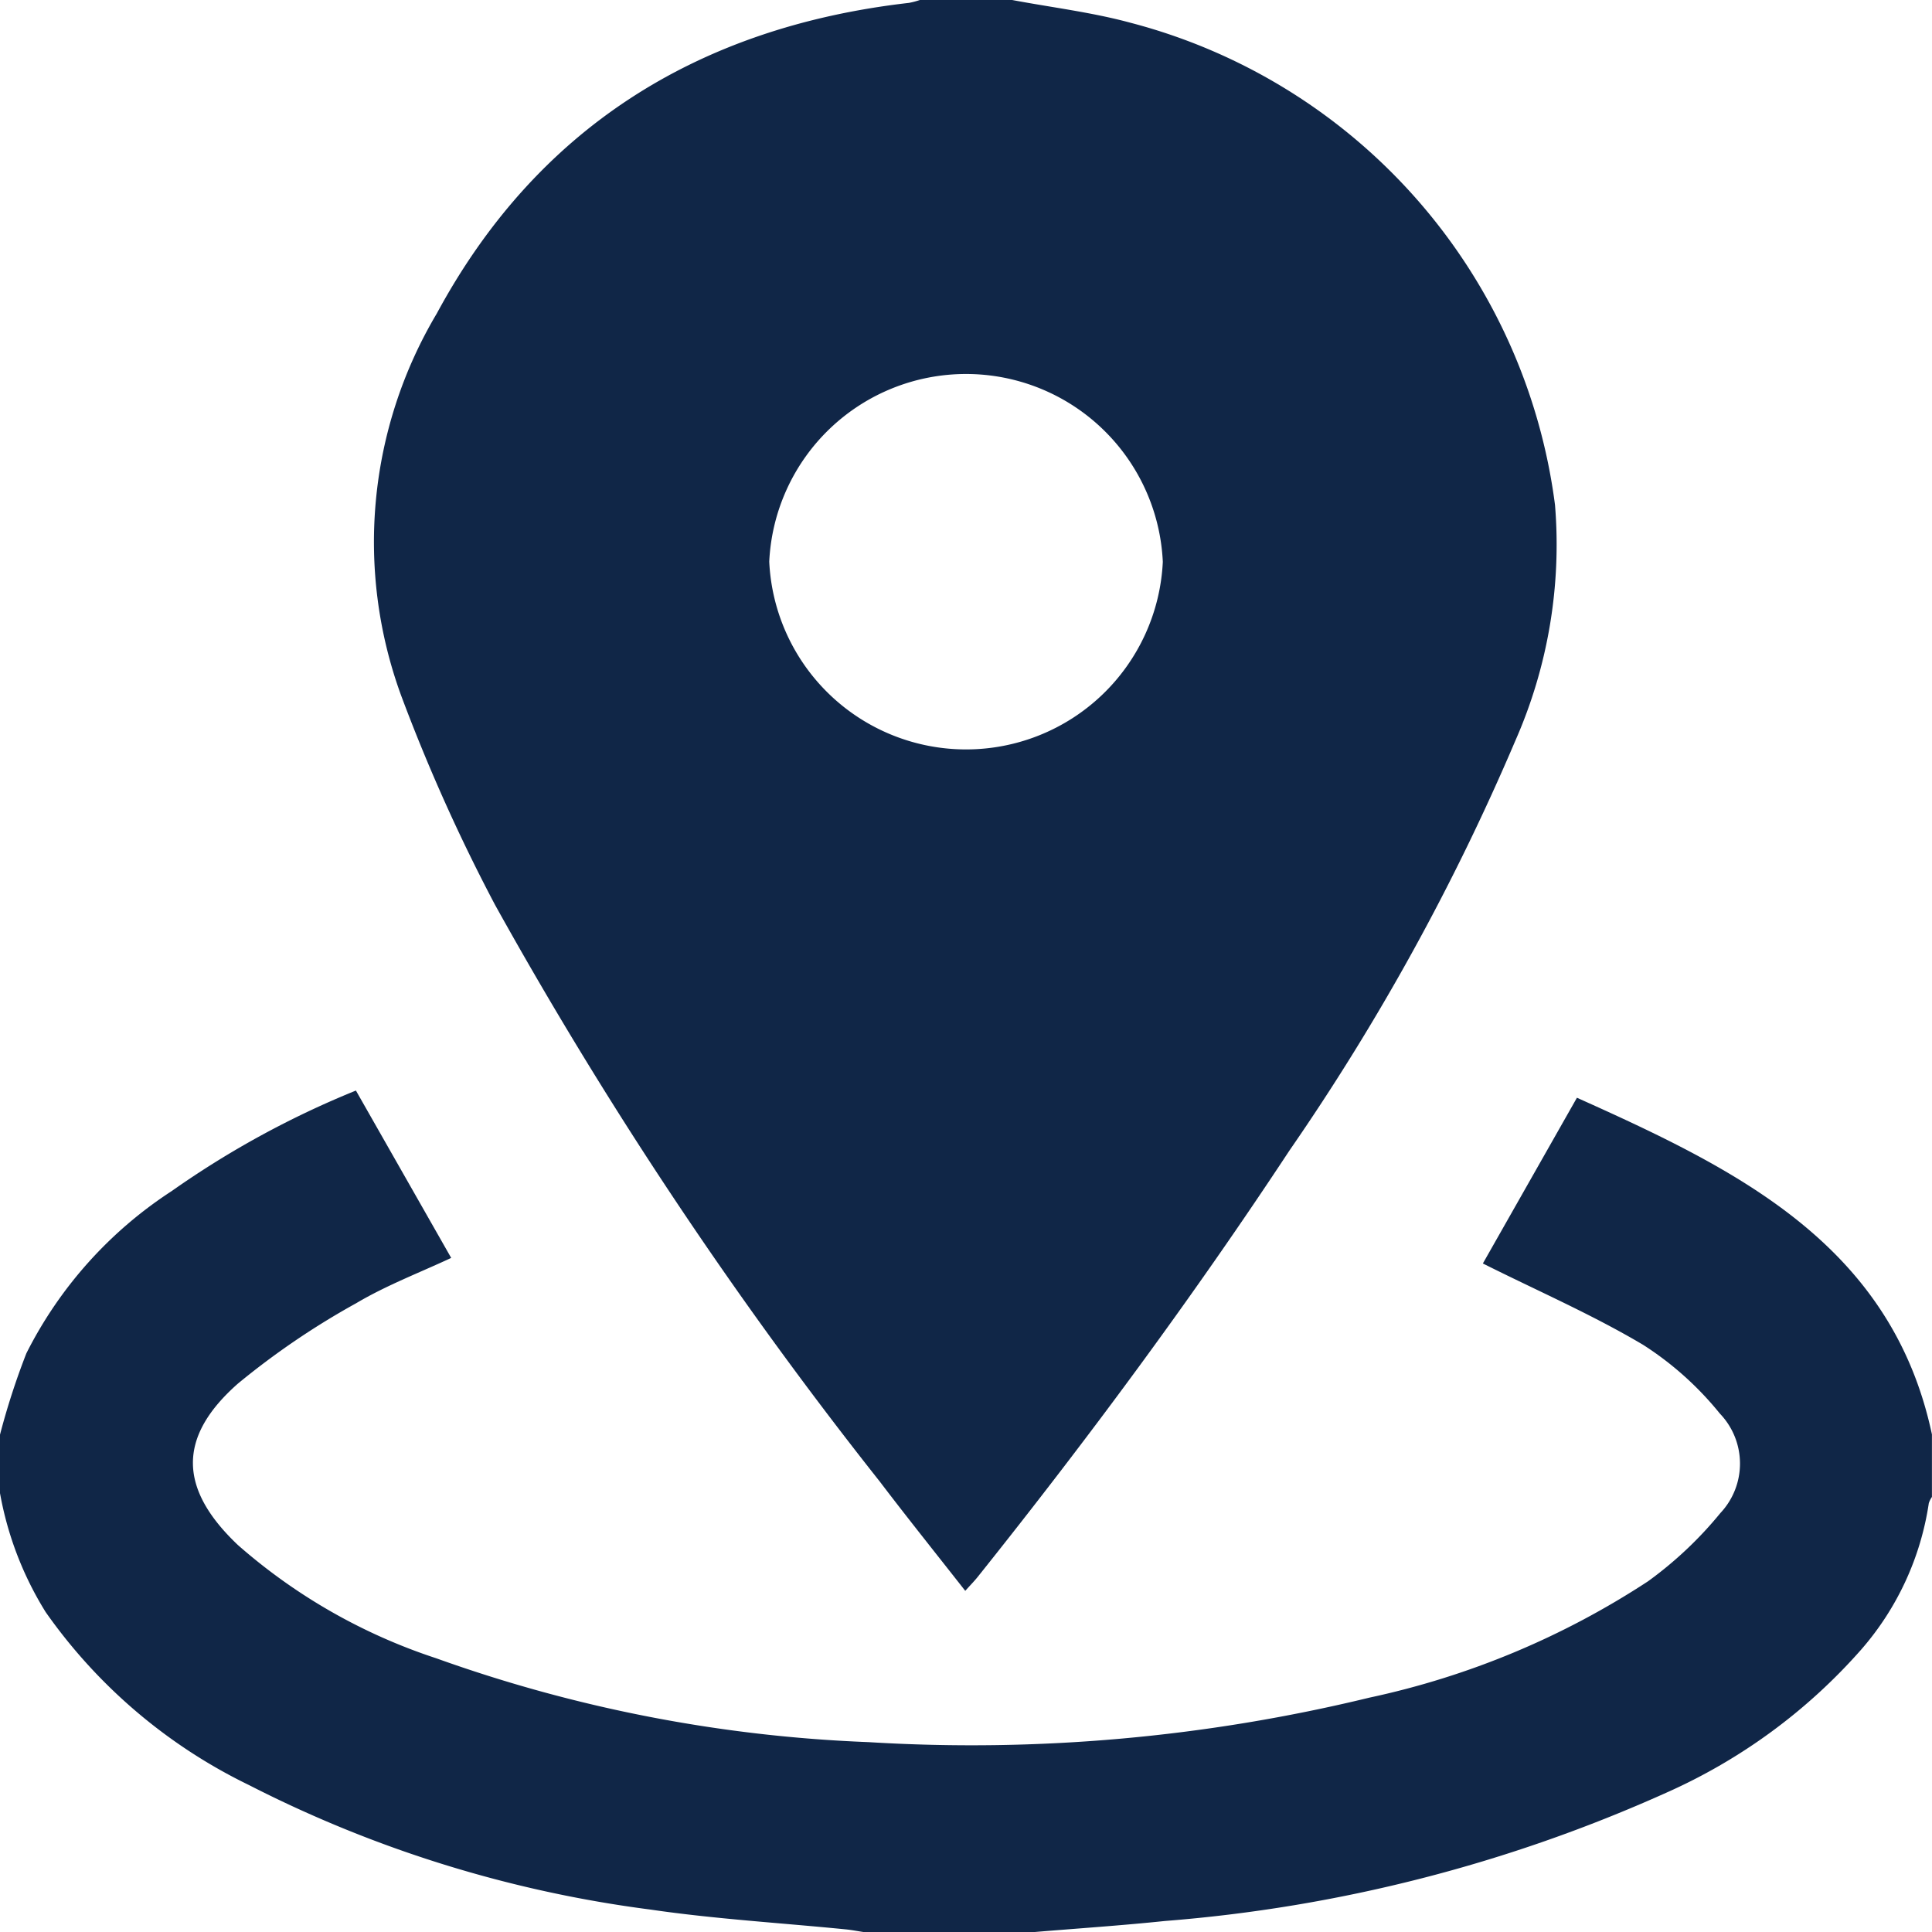
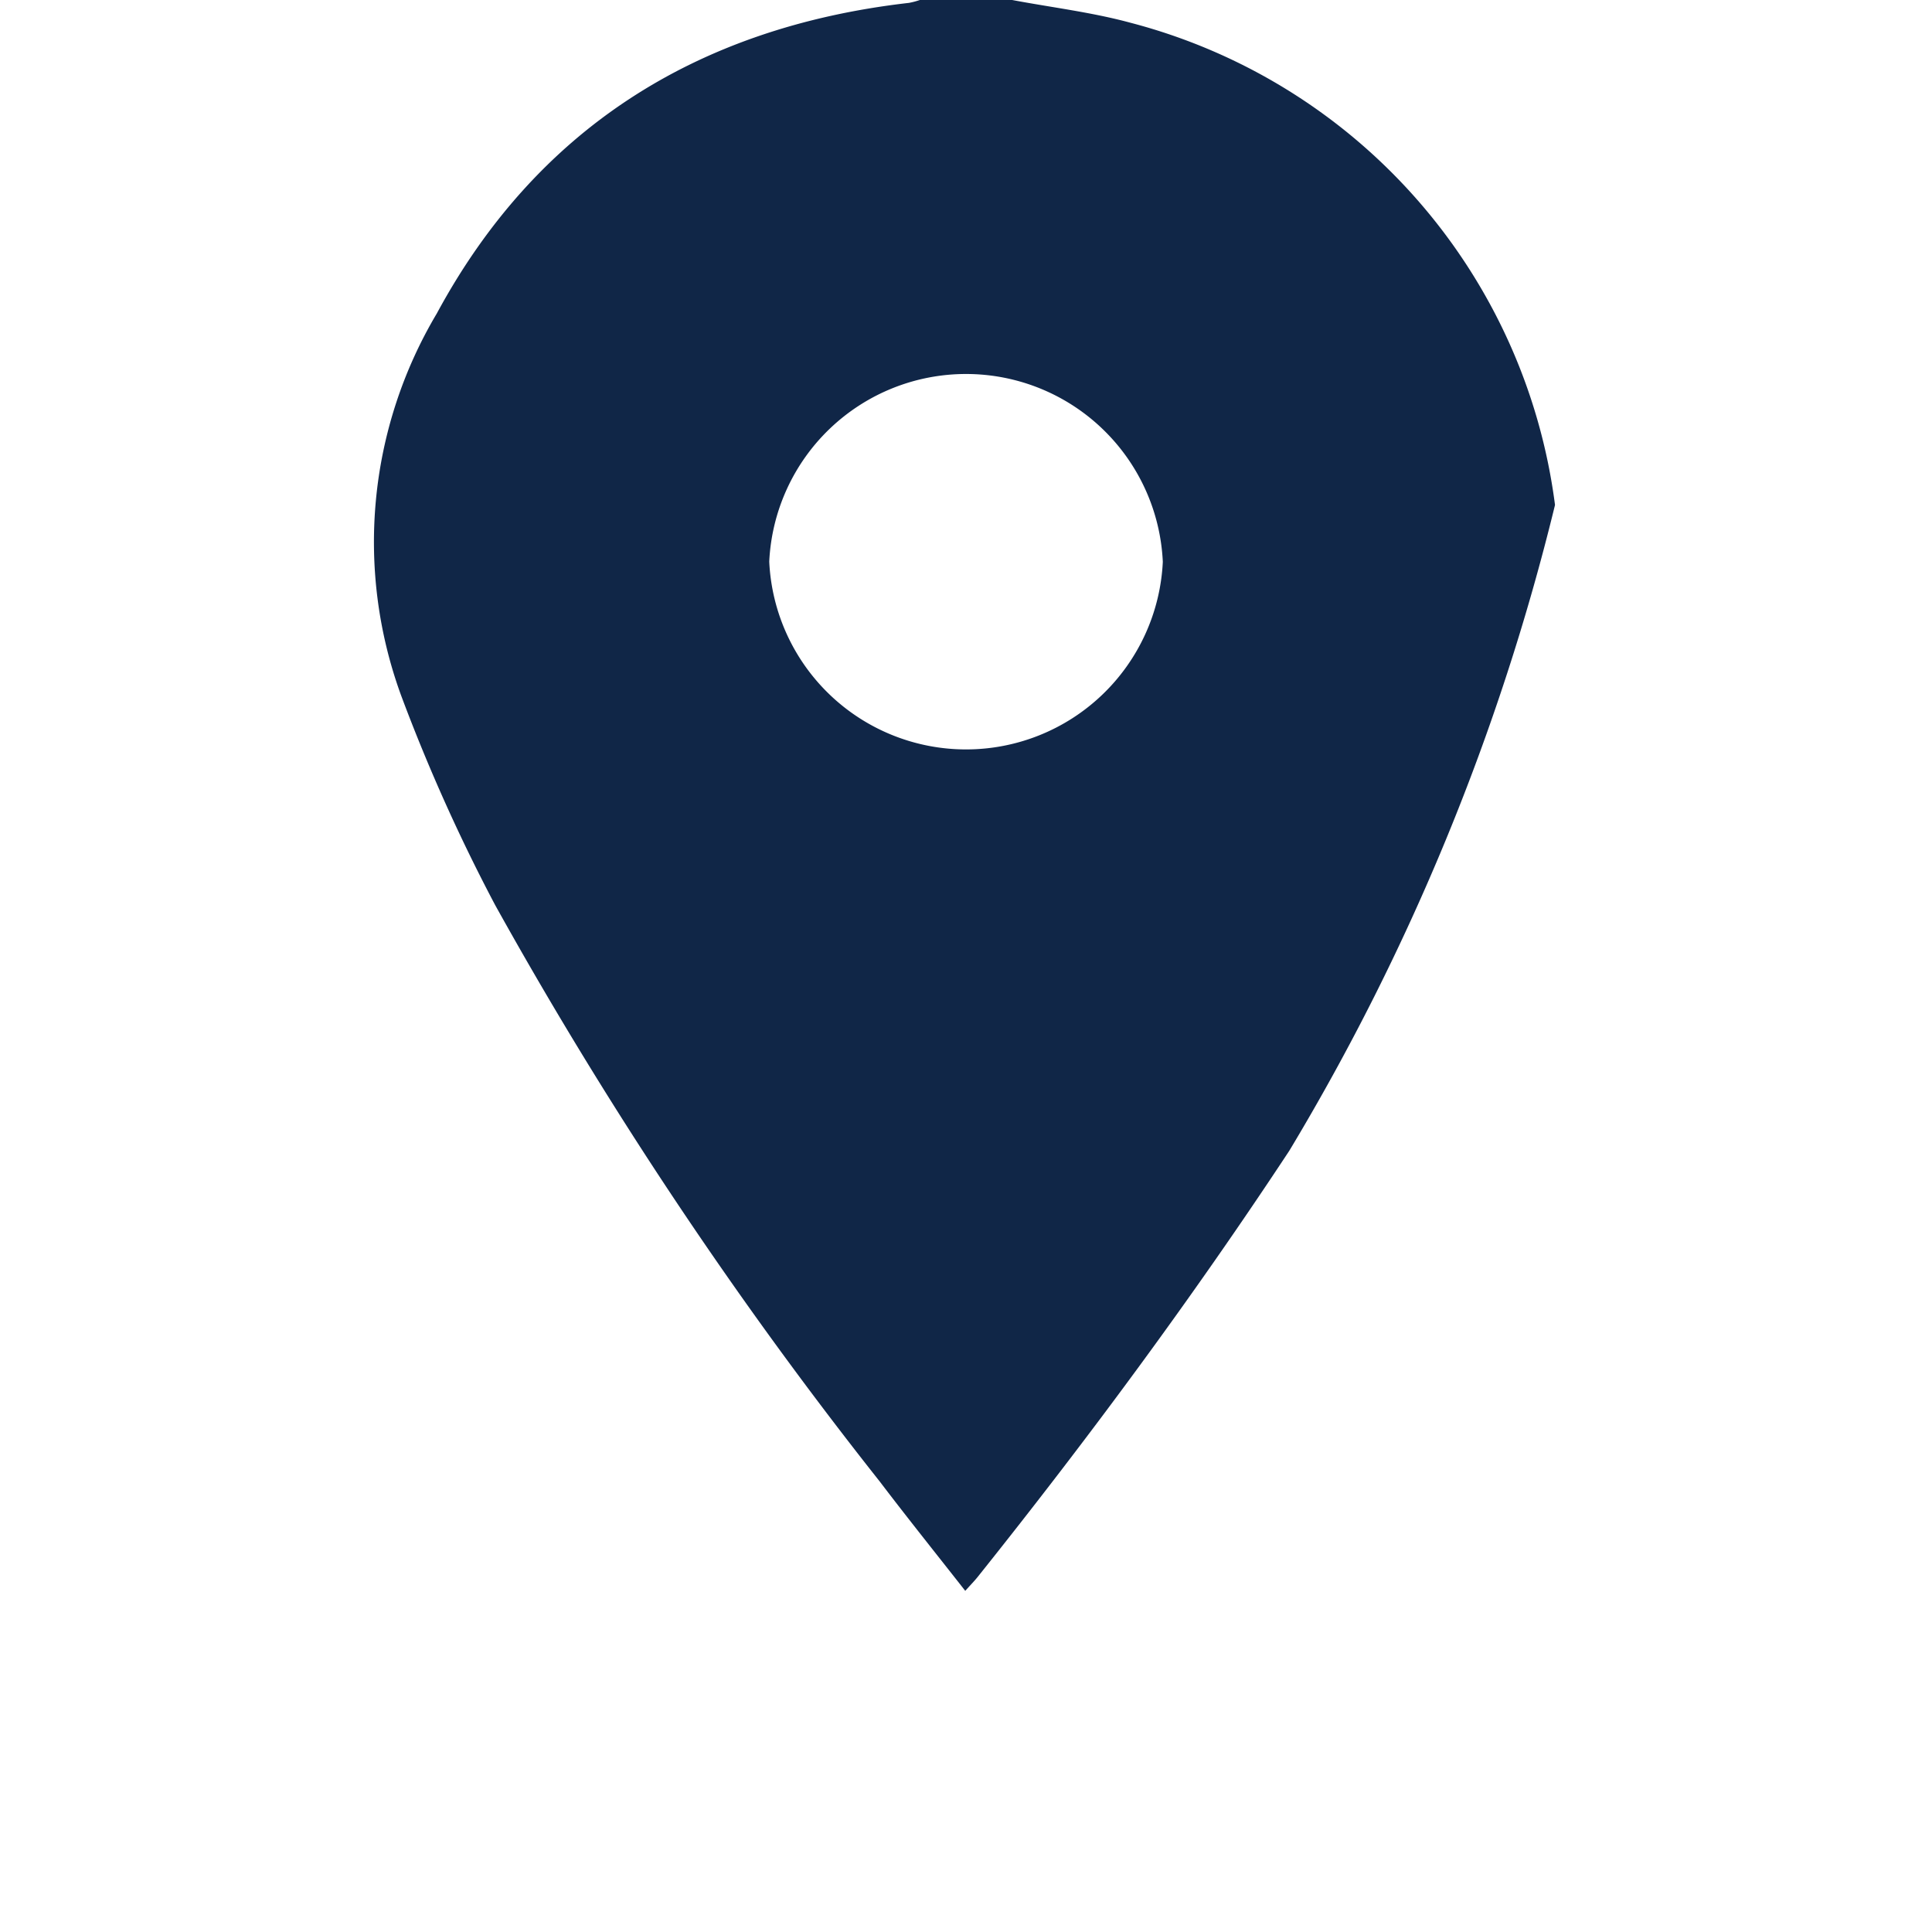
<svg xmlns="http://www.w3.org/2000/svg" width="61.784" height="61.784" viewBox="0 0 61.784 61.784">
  <g id="Group_916" data-name="Group 916" transform="translate(-1543 -1009)">
-     <path id="Path_5532" data-name="Path 5532" d="M97,0c1.262.238,2.549.392,3.782.727A18.364,18.364,0,0,1,114.36,16.148a15.548,15.548,0,0,1-1.268,7.538A74.1,74.1,0,0,1,105.863,36.8c-3.092,4.692-6.44,9.217-9.963,13.626-.108.135-.231.259-.4.448-.935-1.192-1.851-2.334-2.737-3.5a136.444,136.444,0,0,1-12.3-18.437,57.081,57.081,0,0,1-3.005-6.7A14.292,14.292,0,0,1,78.6,10.026C81.745,4.2,86.825.88,93.7.092A2.413,2.413,0,0,0,94.048,0ZM89.232,17.96a6.3,6.3,0,0,0,12.586.006,6.3,6.3,0,0,0-12.586-.006" transform="translate(1478.368 1009)" fill="#102647" />
-     <path id="Path_5533" data-name="Path 5533" d="M0,222.408a23.344,23.344,0,0,1,.843-2.6,13.342,13.342,0,0,1,4.65-5.191,29.366,29.366,0,0,1,5.889-3.213l3.047,5.352c-1,.468-2.072.875-3.04,1.45a24.817,24.817,0,0,0-3.781,2.57c-1.945,1.716-1.891,3.37,0,5.162a18.2,18.2,0,0,0,6.341,3.621,46.188,46.188,0,0,0,13.823,2.682,53.872,53.872,0,0,0,16.022-1.423,26.273,26.273,0,0,0,8.908-3.72,12.307,12.307,0,0,0,2.315-2.183A2.309,2.309,0,0,0,55,221.734a10.258,10.258,0,0,0-2.457-2.2c-1.634-.97-3.4-1.736-5.122-2.6l3.008-5.3c5.105,2.29,10.061,4.691,11.353,10.767V224.4a.769.769,0,0,0-.1.2,9.173,9.173,0,0,1-2.16,4.679,18.075,18.075,0,0,1-6.24,4.582,48.315,48.315,0,0,1-16.031,4.1c-1.395.146-2.8.238-4.193.355h-5.43c-.2-.03-.393-.069-.592-.088-2.078-.207-4.17-.33-6.233-.632a39.209,39.209,0,0,1-12.843-3.983,17.01,17.01,0,0,1-6.5-5.531A10.785,10.785,0,0,1,0,224.279v-1.871" transform="translate(1543 832.471)" fill="#102647" />
-     <rect id="Rectangle_178" data-name="Rectangle 178" width="61.543" height="61.543" transform="translate(1543.159 1009.159)" fill="none" />
+     <path id="Path_5532" data-name="Path 5532" d="M97,0c1.262.238,2.549.392,3.782.727A18.364,18.364,0,0,1,114.36,16.148A74.1,74.1,0,0,1,105.863,36.8c-3.092,4.692-6.44,9.217-9.963,13.626-.108.135-.231.259-.4.448-.935-1.192-1.851-2.334-2.737-3.5a136.444,136.444,0,0,1-12.3-18.437,57.081,57.081,0,0,1-3.005-6.7A14.292,14.292,0,0,1,78.6,10.026C81.745,4.2,86.825.88,93.7.092A2.413,2.413,0,0,0,94.048,0ZM89.232,17.96a6.3,6.3,0,0,0,12.586.006,6.3,6.3,0,0,0-12.586-.006" transform="translate(1478.368 1009)" fill="#102647" />
  </g>
</svg>